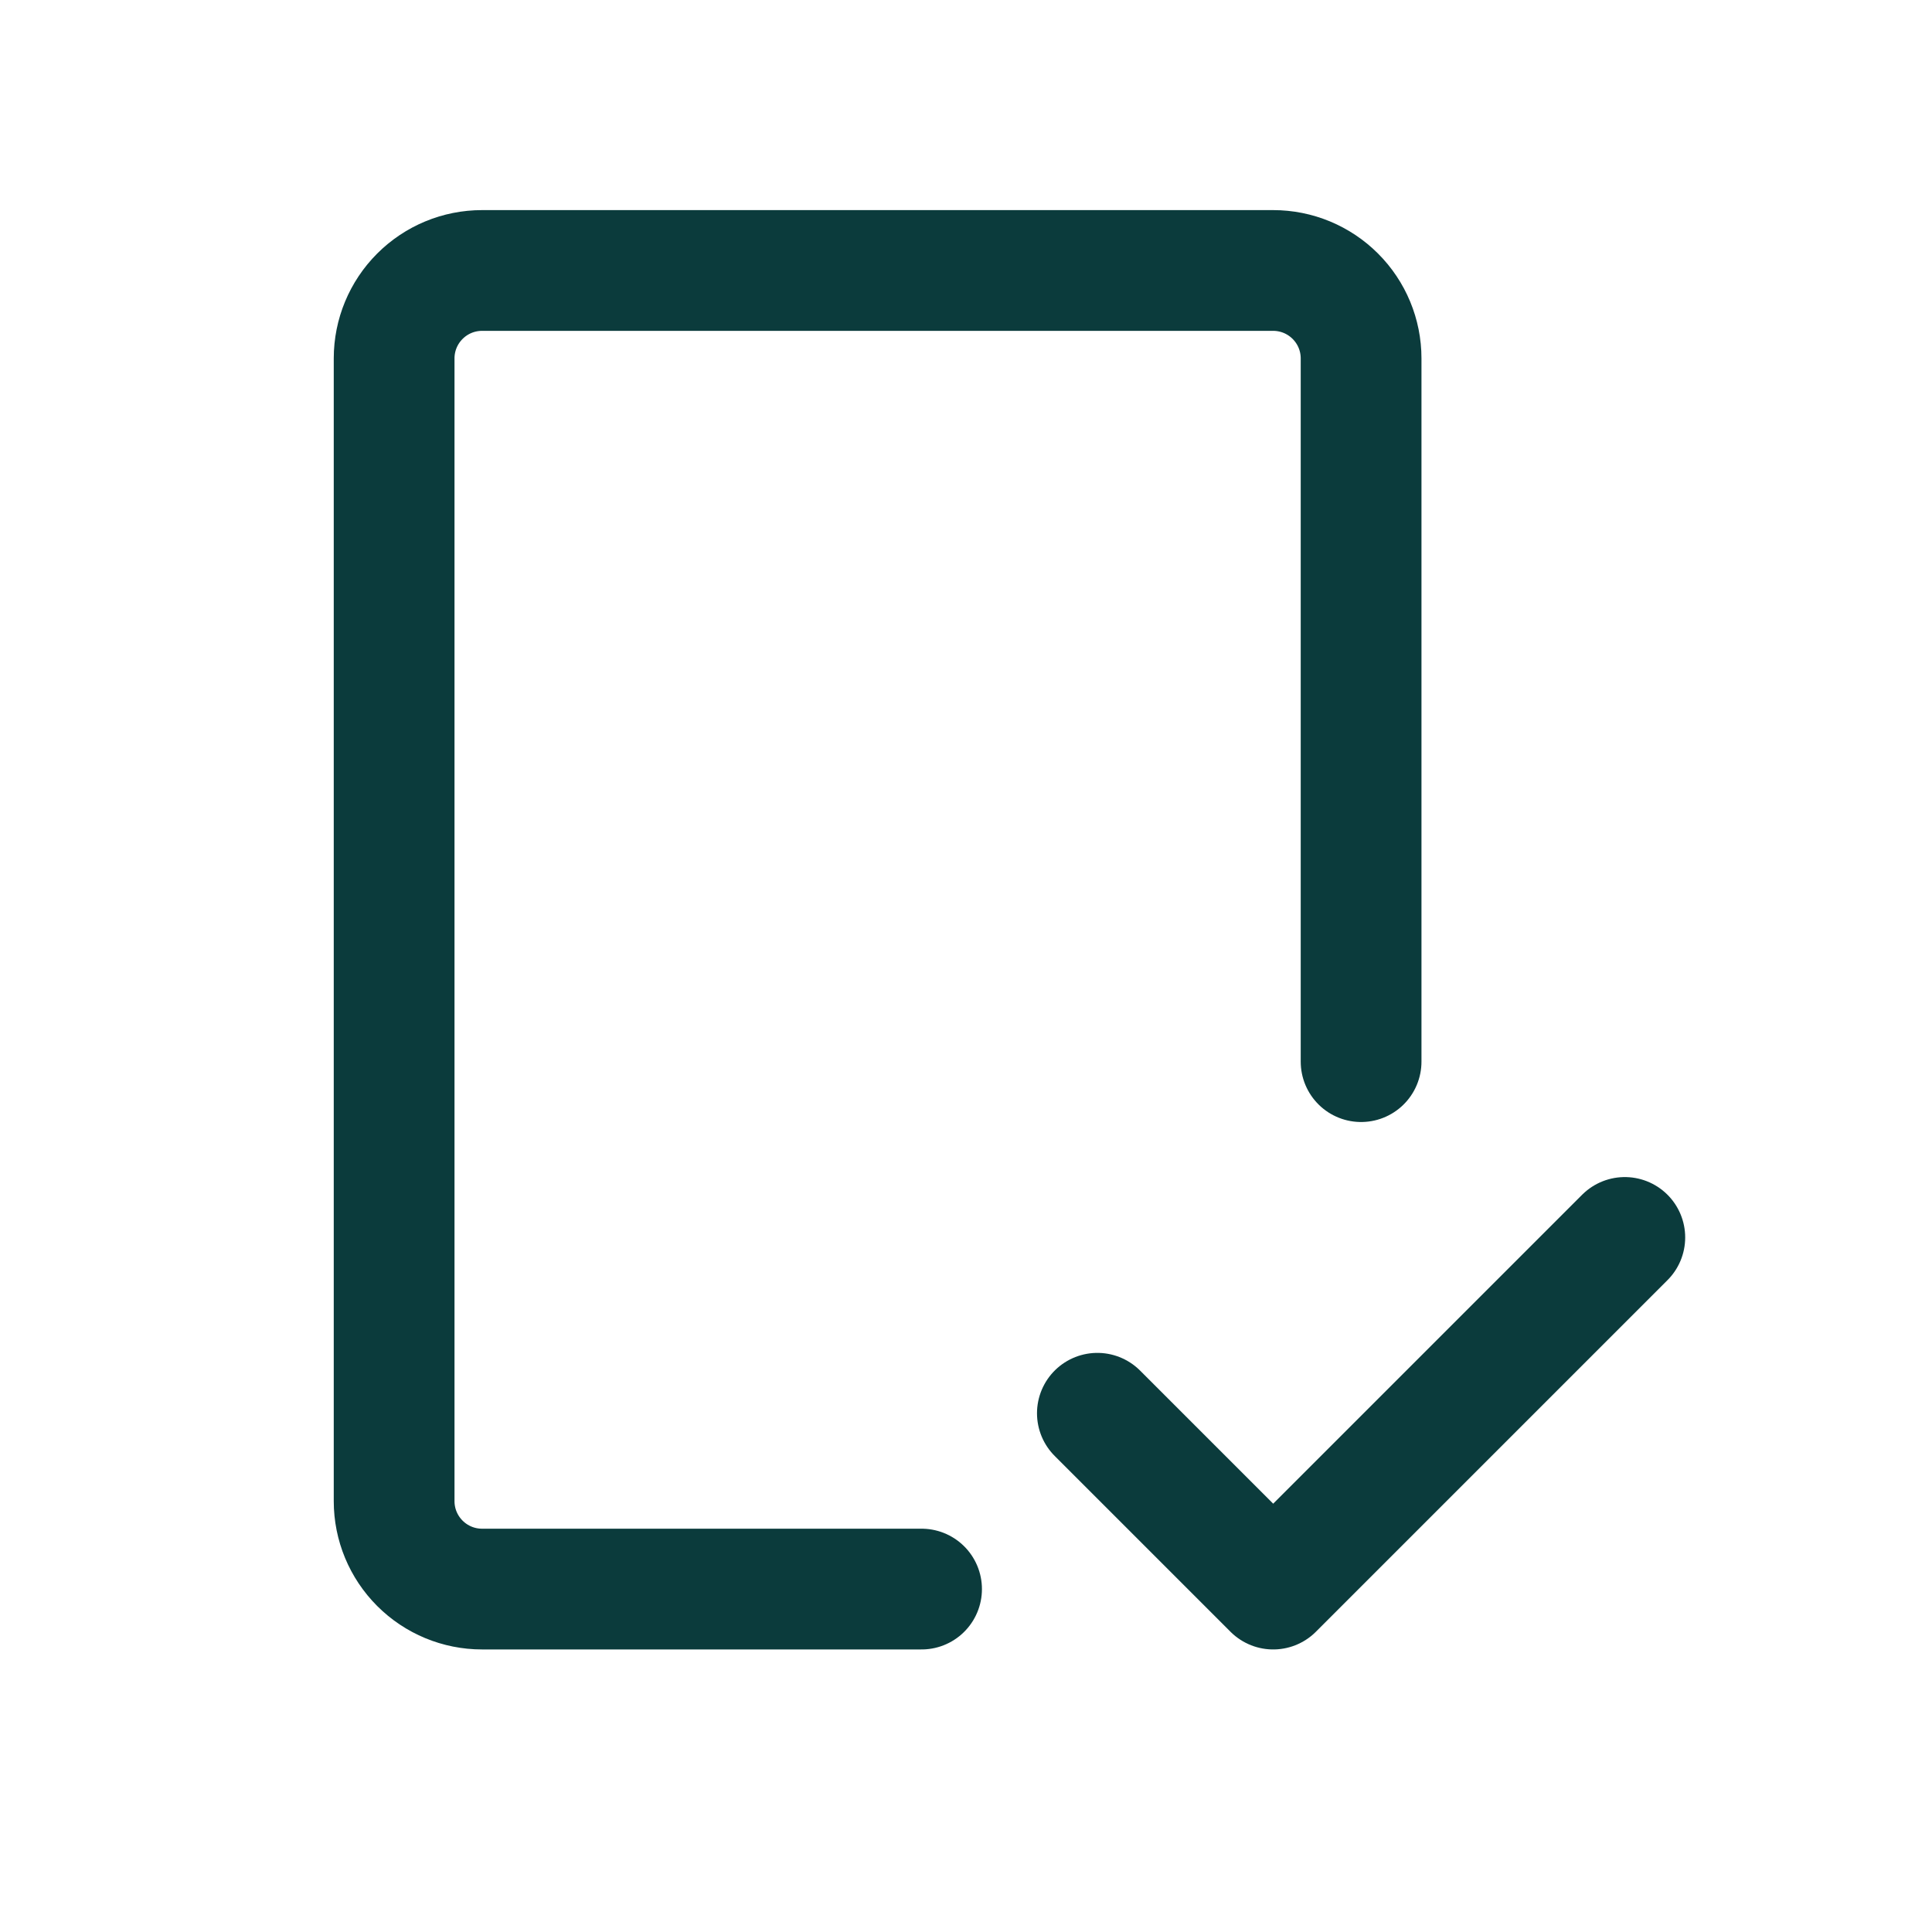
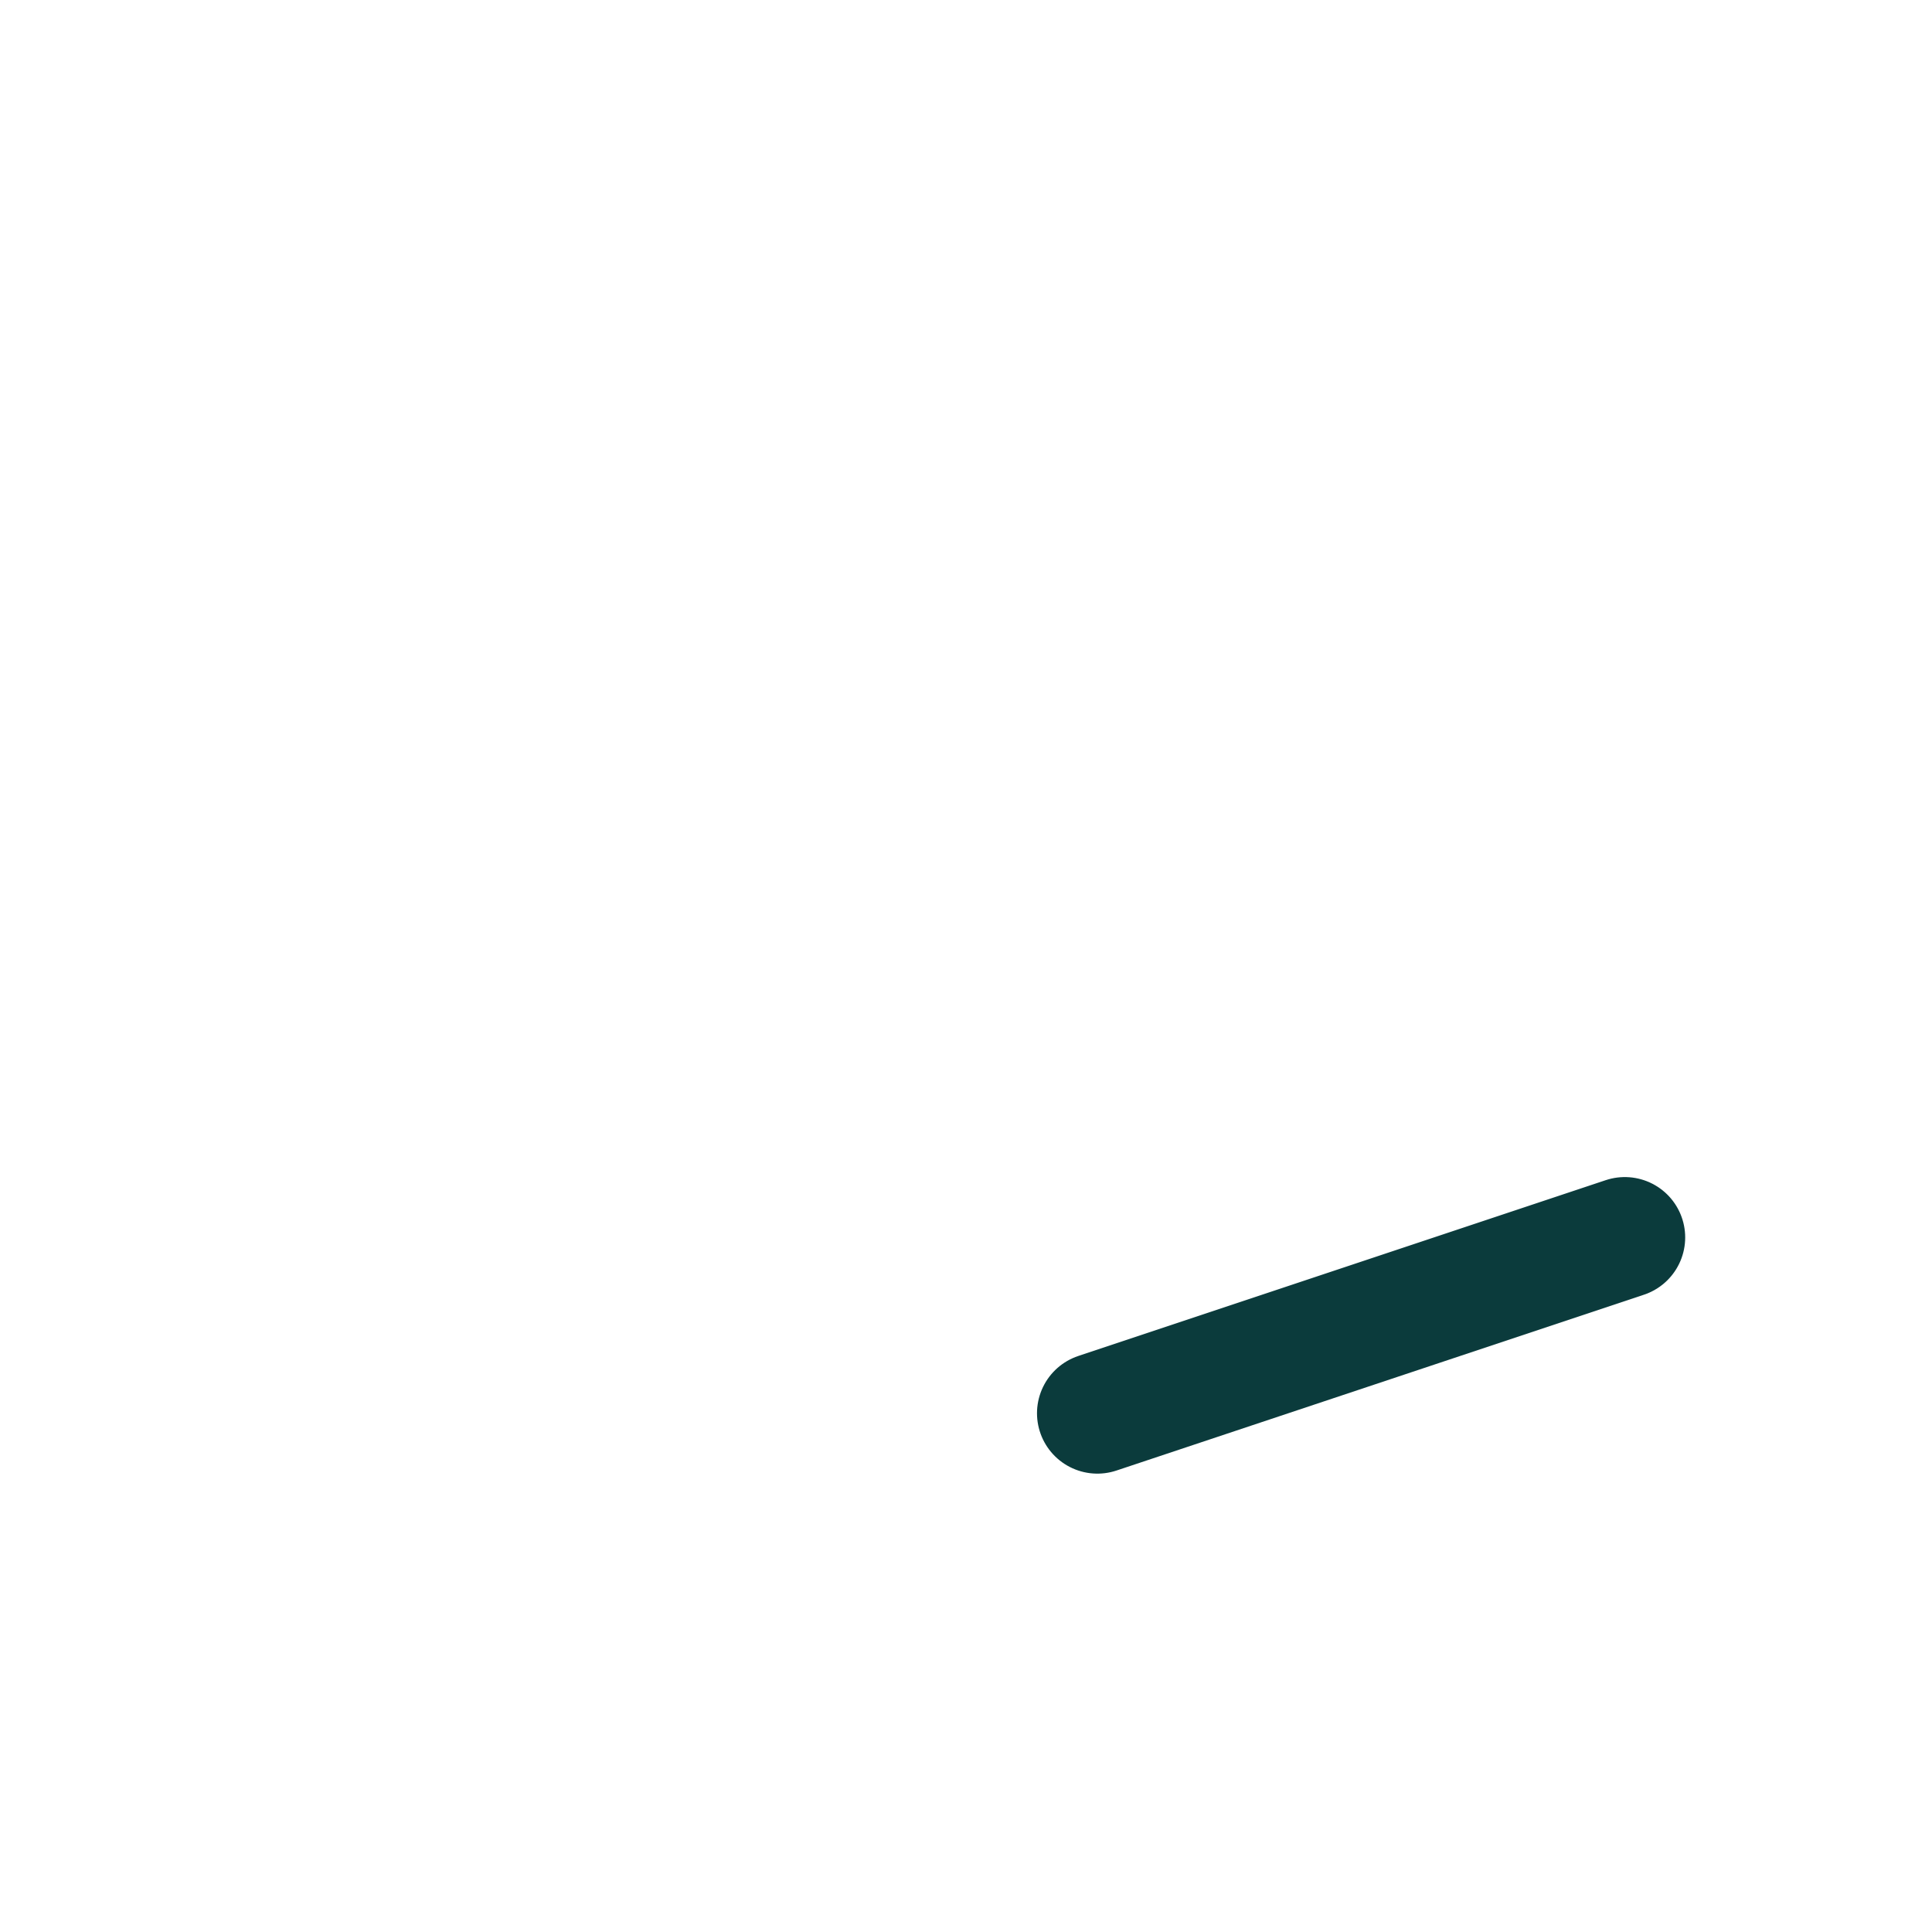
<svg xmlns="http://www.w3.org/2000/svg" width="24" height="24" viewBox="0 0 24 24" fill="none">
-   <path d="M11.448 19.74H5.988C5.698 19.74 5.421 19.625 5.216 19.42C5.011 19.215 4.896 18.938 4.896 18.648V4.452C4.896 4.162 5.011 3.885 5.216 3.68C5.421 3.475 5.698 3.36 5.988 3.36H15.816C16.106 3.36 16.383 3.475 16.588 3.68C16.793 3.885 16.908 4.162 16.908 4.452V13.188" stroke="#0B3B3C" stroke-width="1.5" stroke-linecap="round" stroke-linejoin="round" />
-   <path d="M13.632 17.556L15.816 19.74L20.184 15.372" stroke="#0B3B3C" stroke-width="1.5" stroke-linecap="round" stroke-linejoin="round" />
+   <path d="M13.632 17.556L20.184 15.372" stroke="#0B3B3C" stroke-width="1.5" stroke-linecap="round" stroke-linejoin="round" />
</svg>